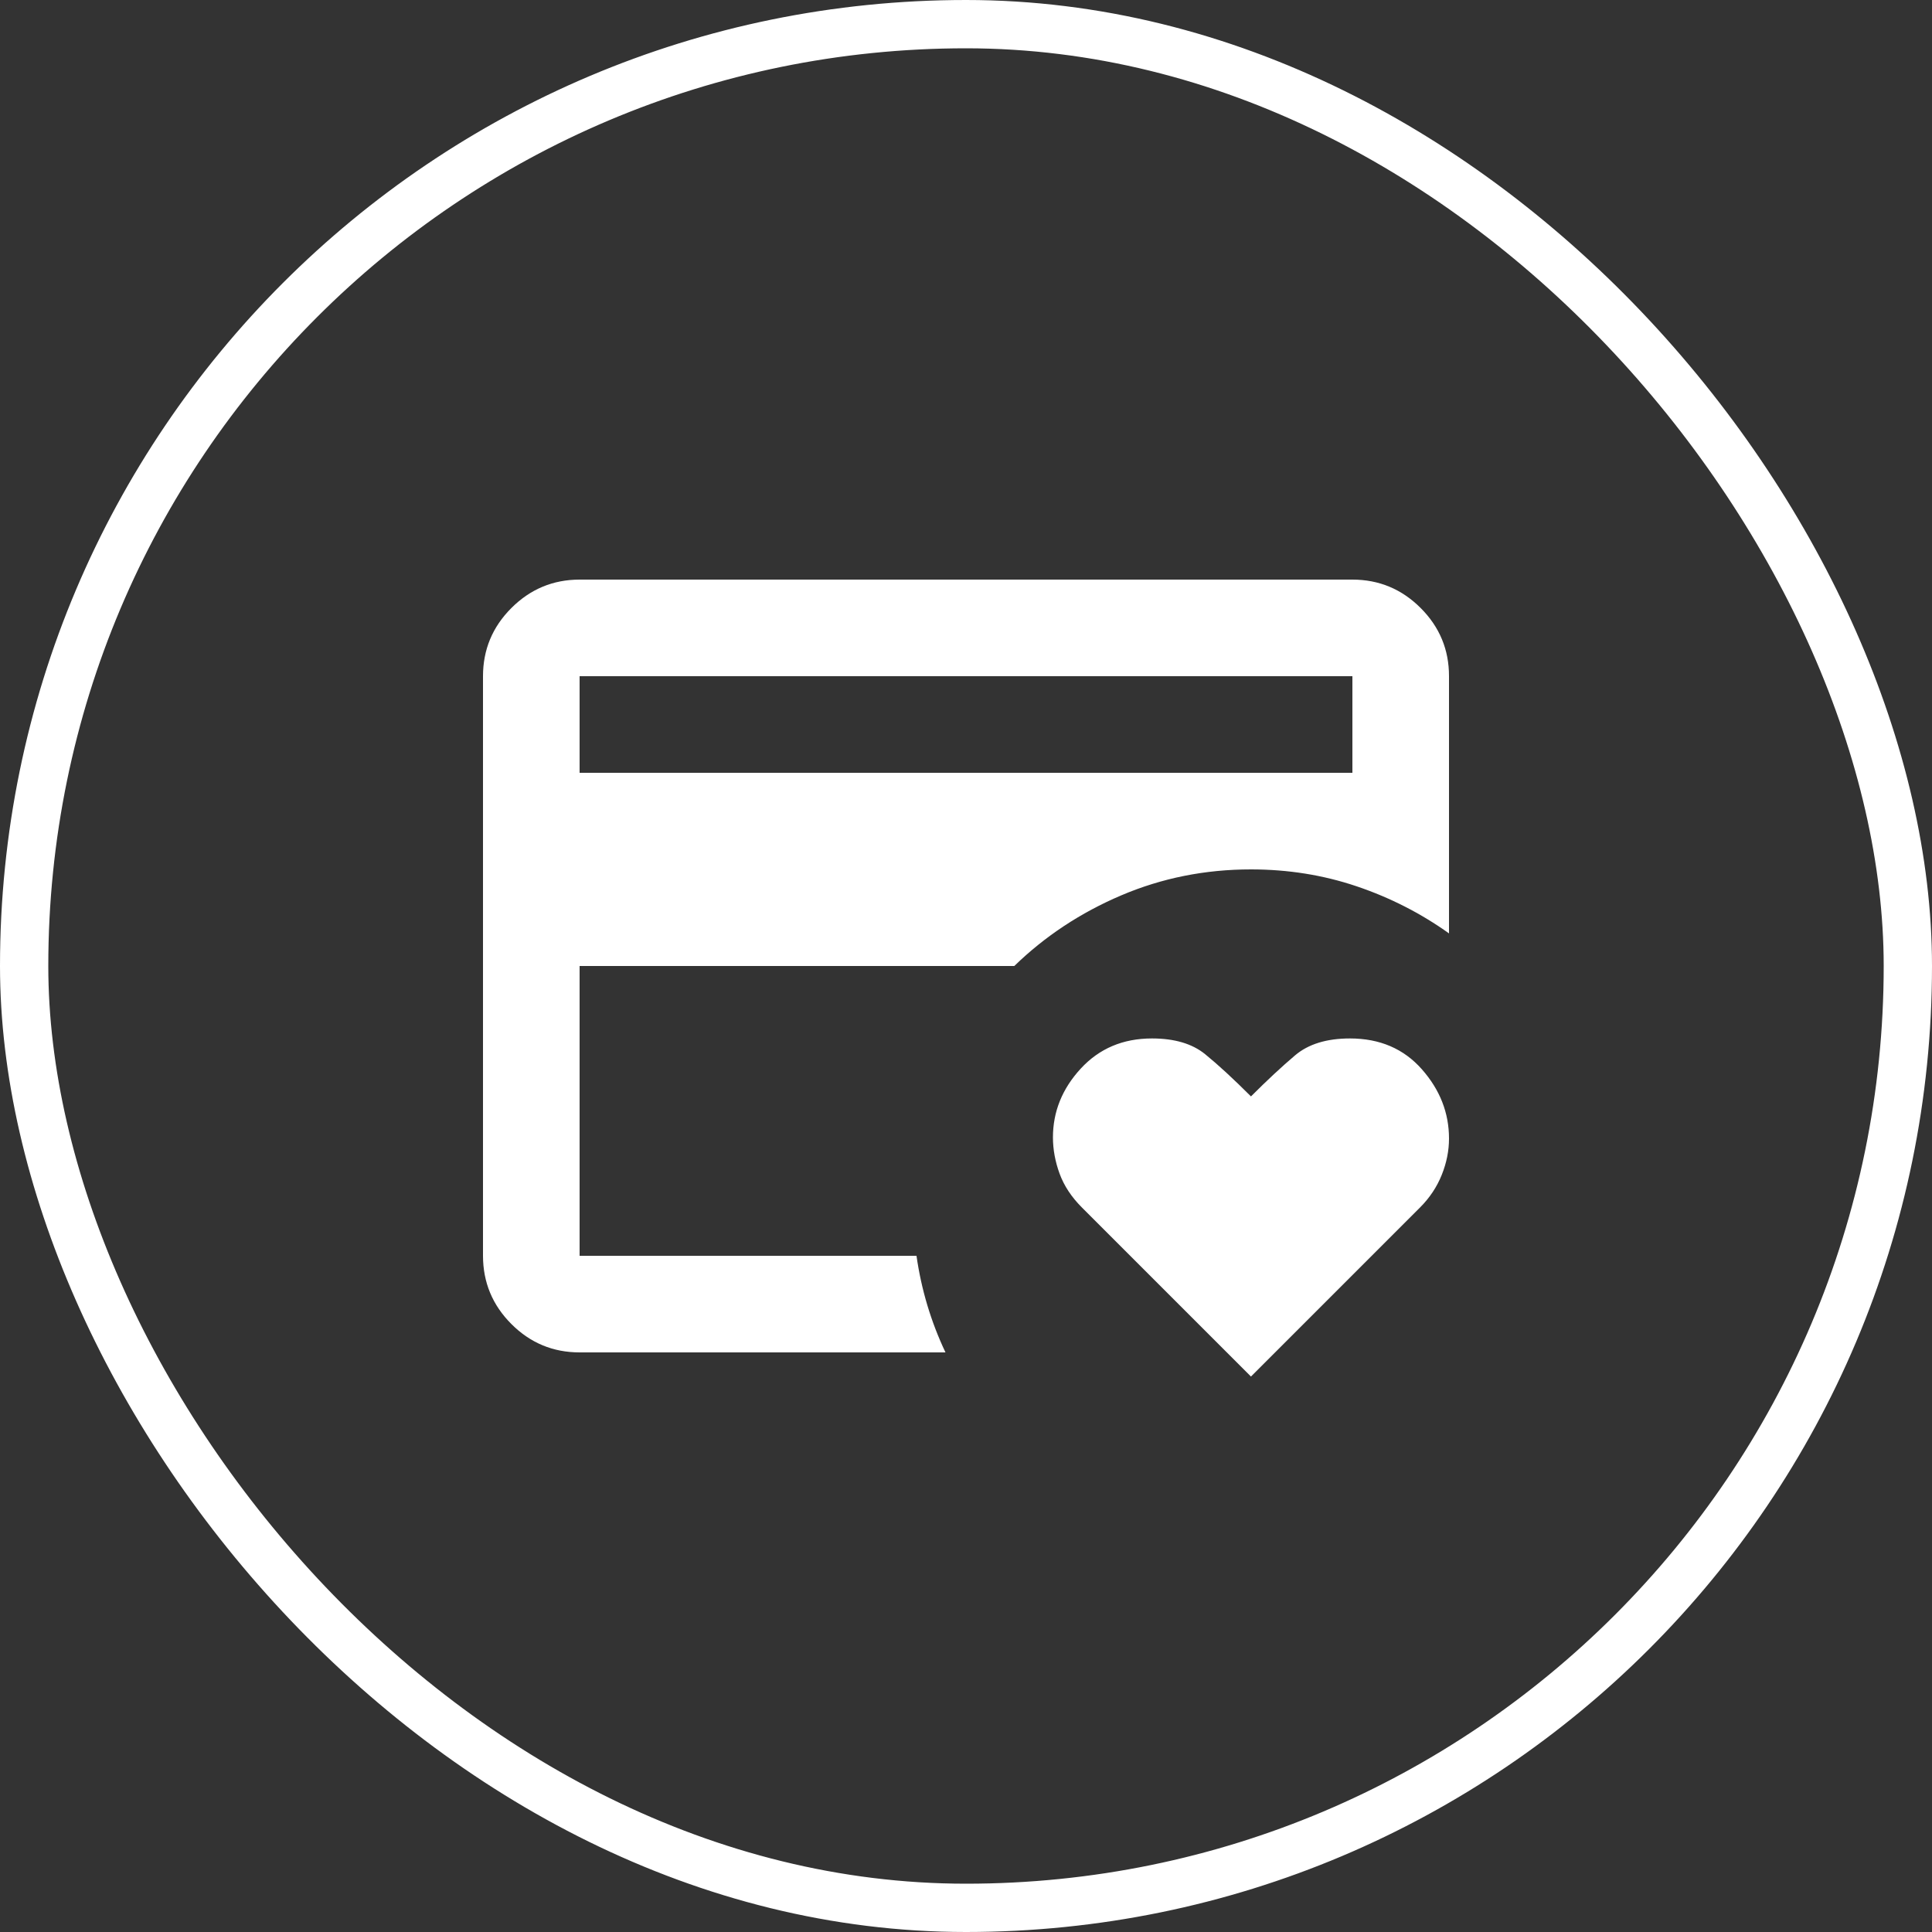
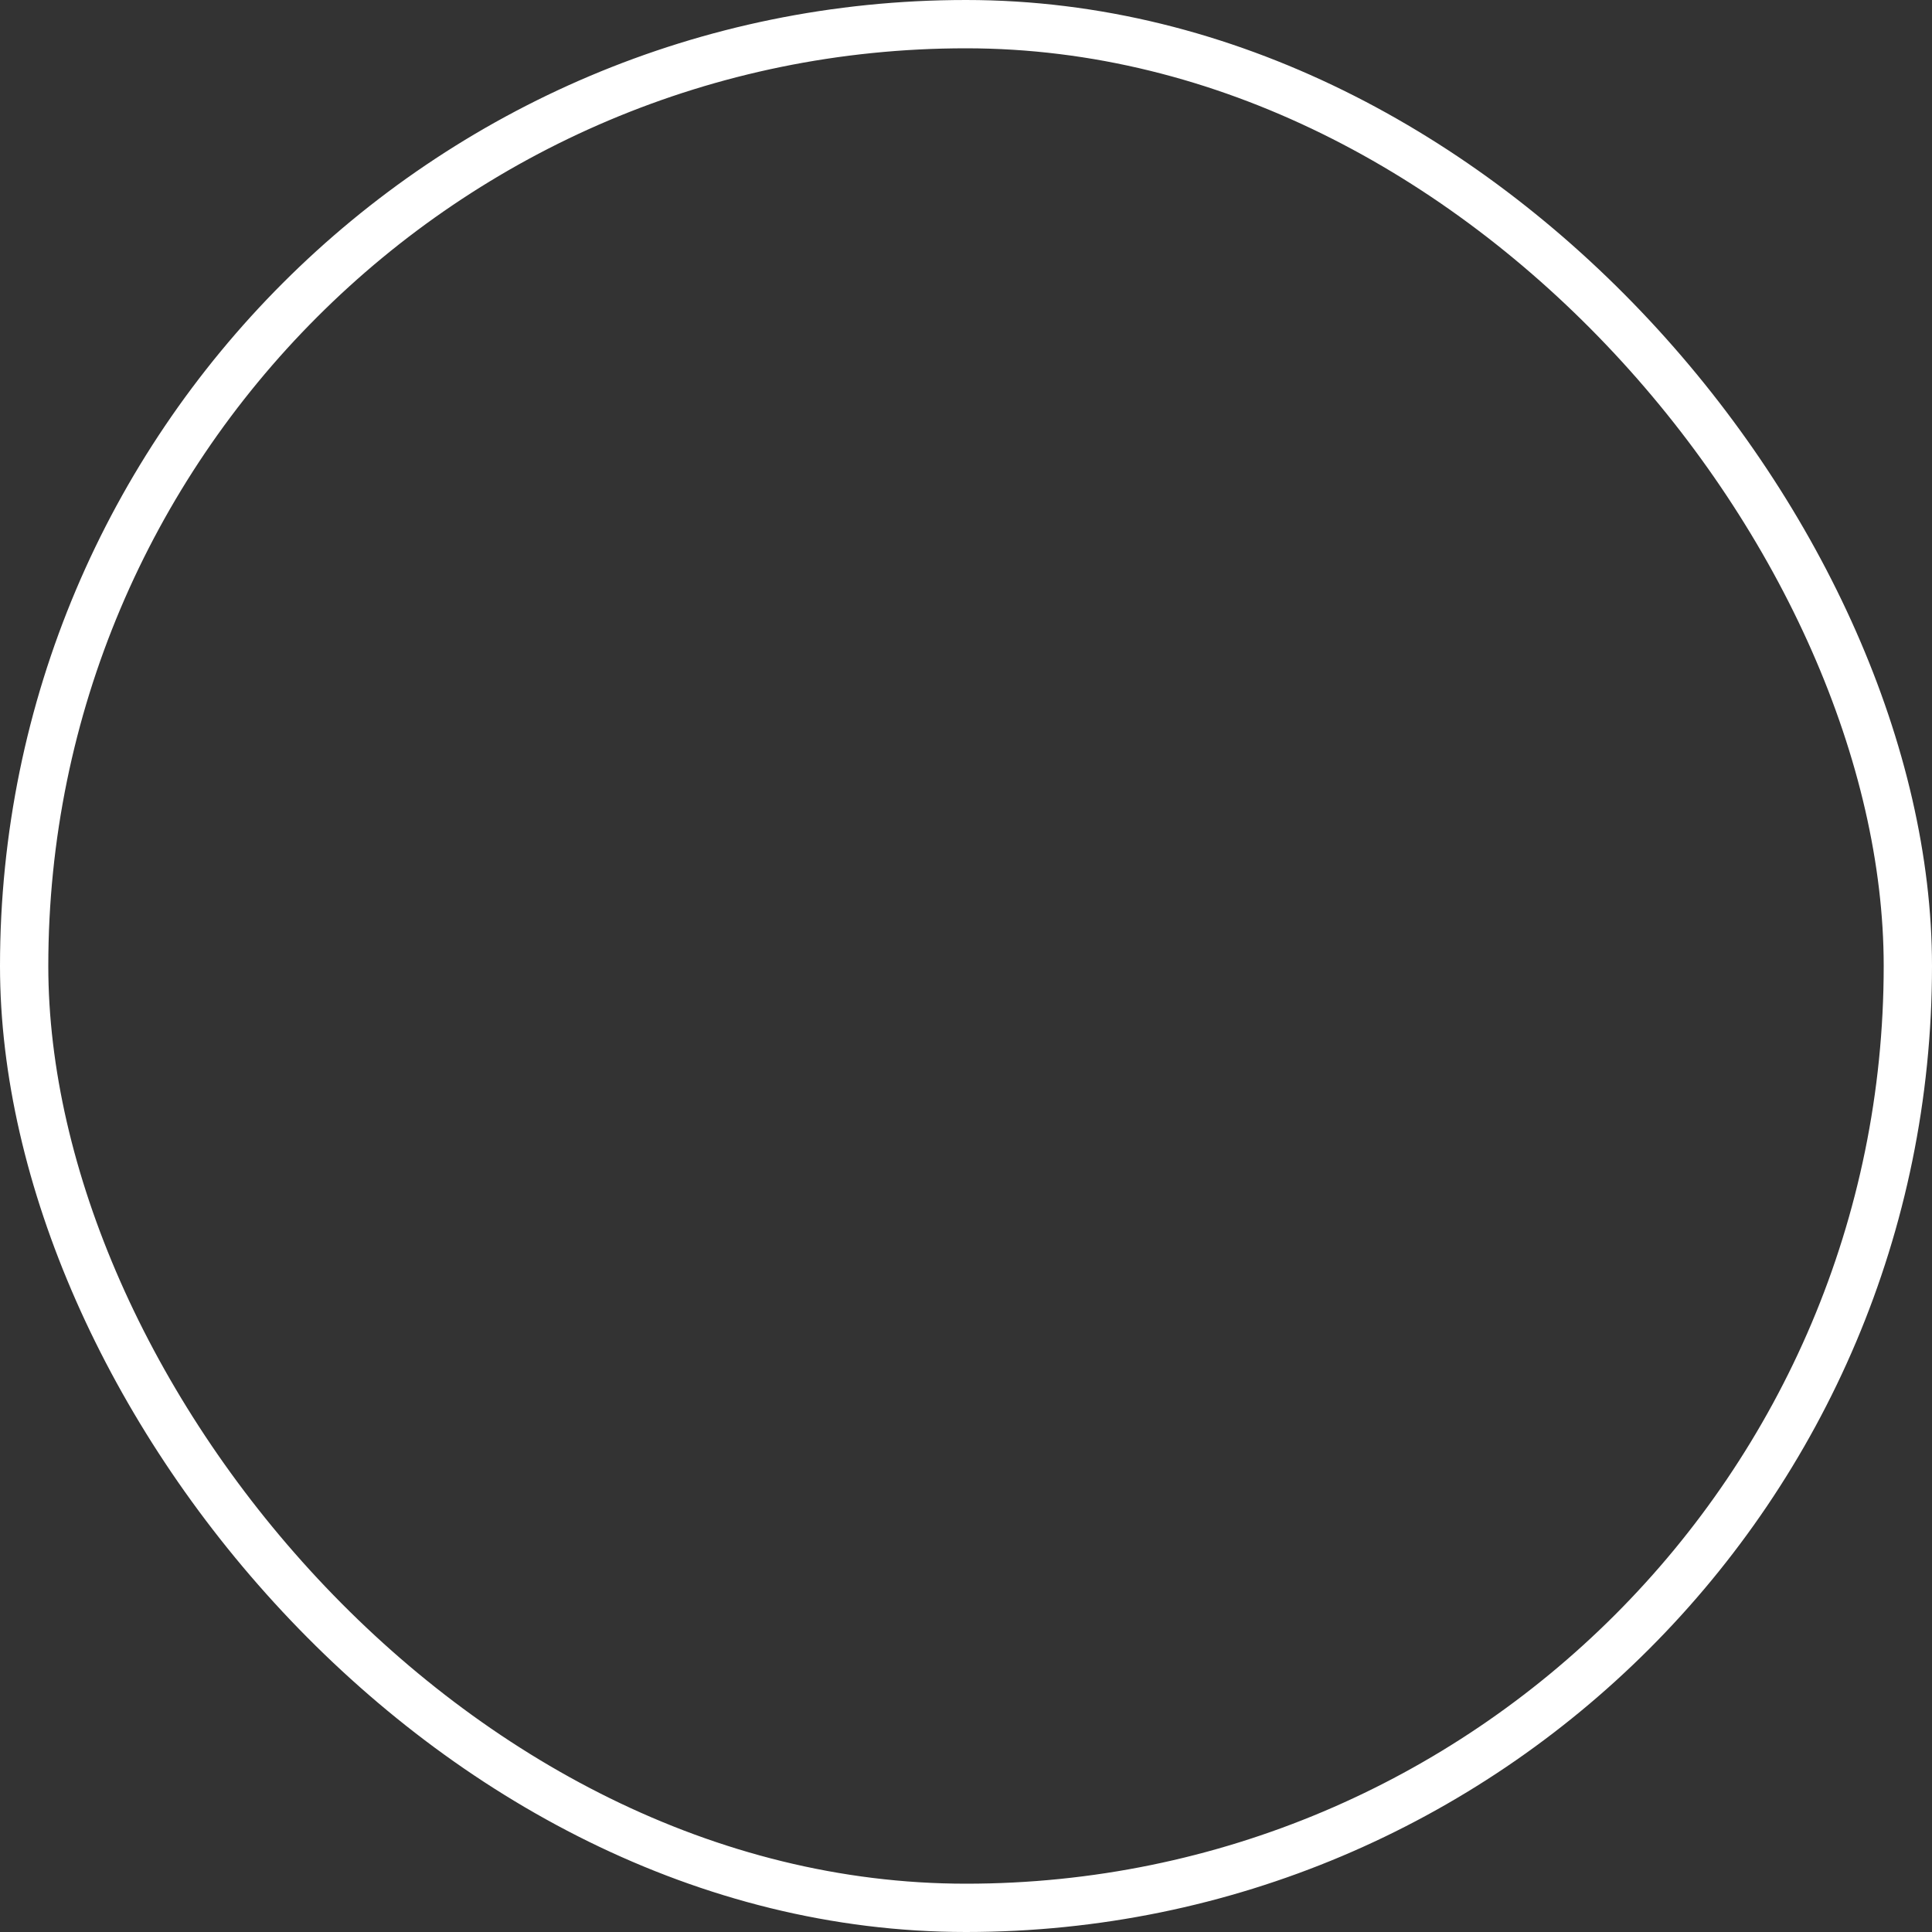
<svg xmlns="http://www.w3.org/2000/svg" width="80" height="80" viewBox="0 0 80 80" fill="none">
  <rect x="0" y="0" width="80" height="80" fill="#333333" stroke="none" />
  <rect x="1" y="1" width="78" height="78" rx="39" stroke="white" stroke-width="2" />
-   <path d="M24 52V36V36.65V28V52ZM51.8 57L44.8 50C44.367 49.567 44.059 49.1 43.876 48.6C43.693 48.1 43.601 47.6 43.6 47.1C43.6 46.033 43.983 45.083 44.75 44.25C45.517 43.417 46.5 43 47.7 43C48.633 43 49.367 43.217 49.9 43.65C50.433 44.083 51.067 44.667 51.8 45.4C52.467 44.733 53.075 44.167 53.626 43.7C54.177 43.233 54.935 43 55.9 43C57.133 43 58.125 43.425 58.876 44.276C59.627 45.127 60.001 46.084 60 47.148C60 47.648 59.9 48.148 59.7 48.648C59.5 49.148 59.2 49.599 58.8 50L51.8 57ZM24 32H56V28H24V32ZM39.15 56H24C22.9 56 21.959 55.609 21.176 54.826C20.393 54.043 20.001 53.101 20 52V28C20 26.9 20.392 25.959 21.176 25.176C21.96 24.393 22.901 24.001 24 24H56C57.1 24 58.042 24.392 58.826 25.176C59.61 25.96 60.001 26.901 60 28V38.65C58.833 37.817 57.559 37.167 56.176 36.7C54.793 36.233 53.335 36 51.8 36C49.9 36 48.109 36.359 46.426 37.076C44.743 37.793 43.268 38.768 42 40H24V52H37.95C38.05 52.7 38.2 53.383 38.4 54.05C38.6 54.717 38.85 55.367 39.15 56Z" fill="white" />
</svg>